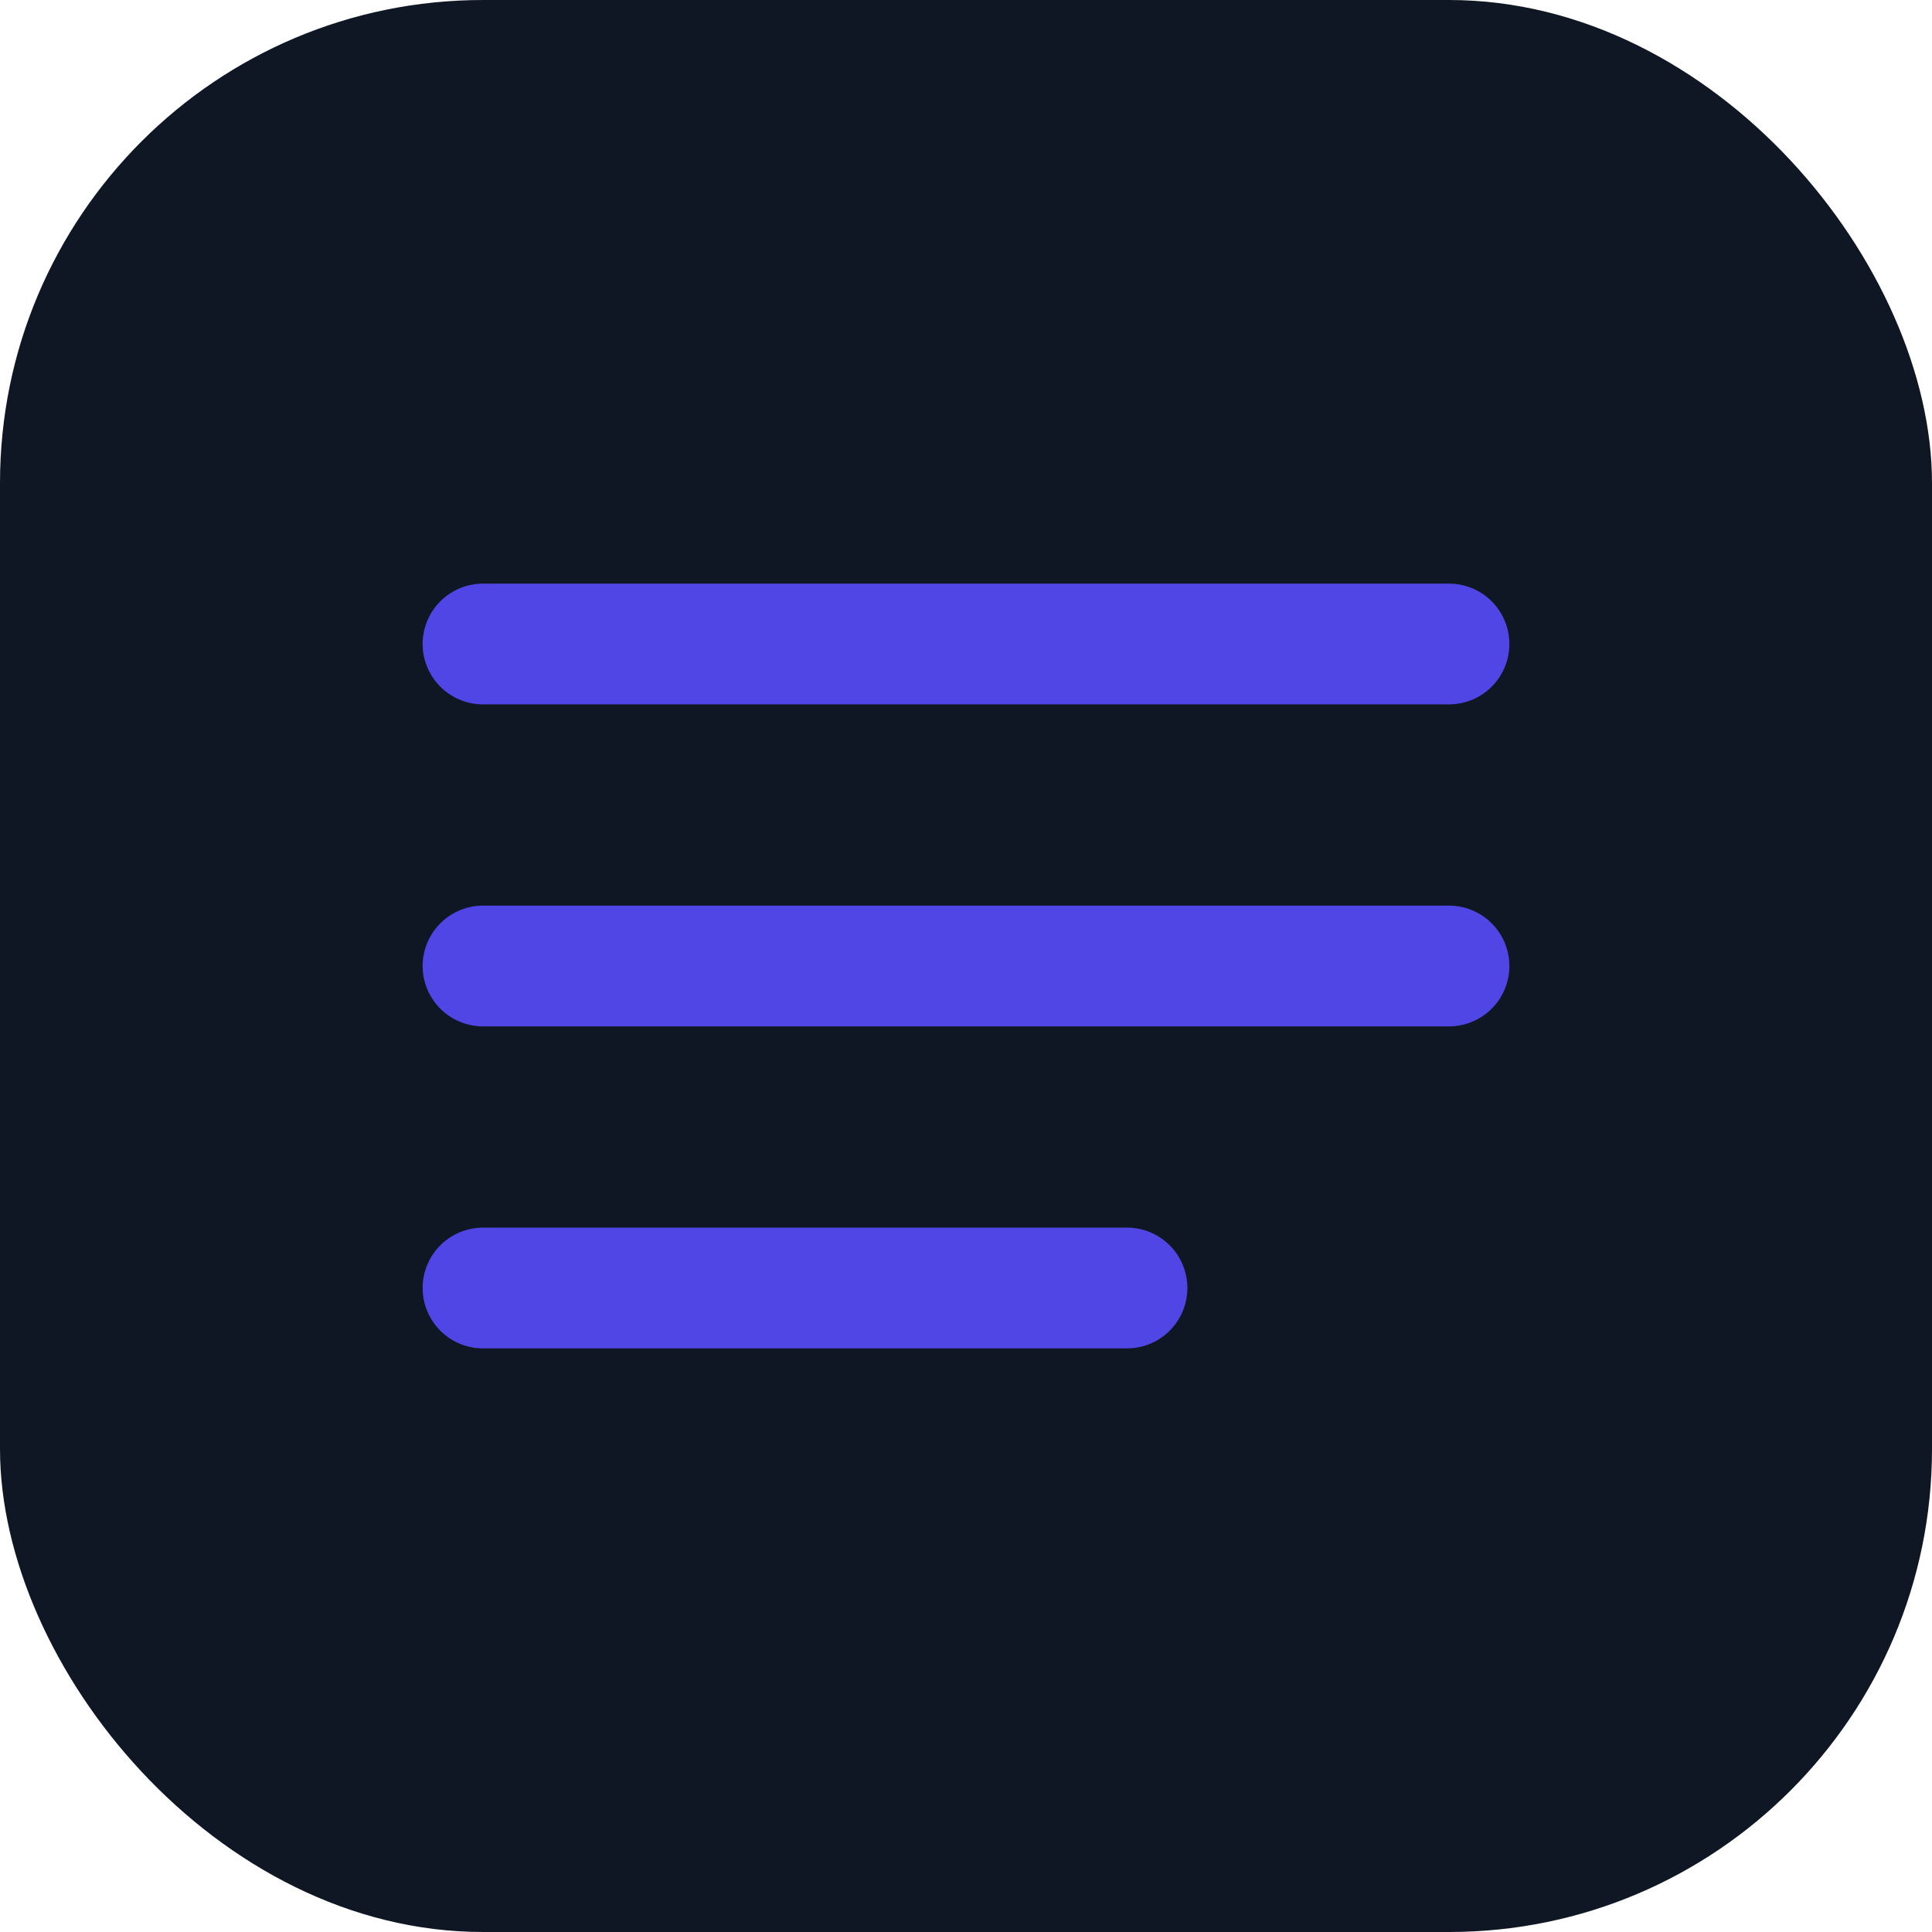
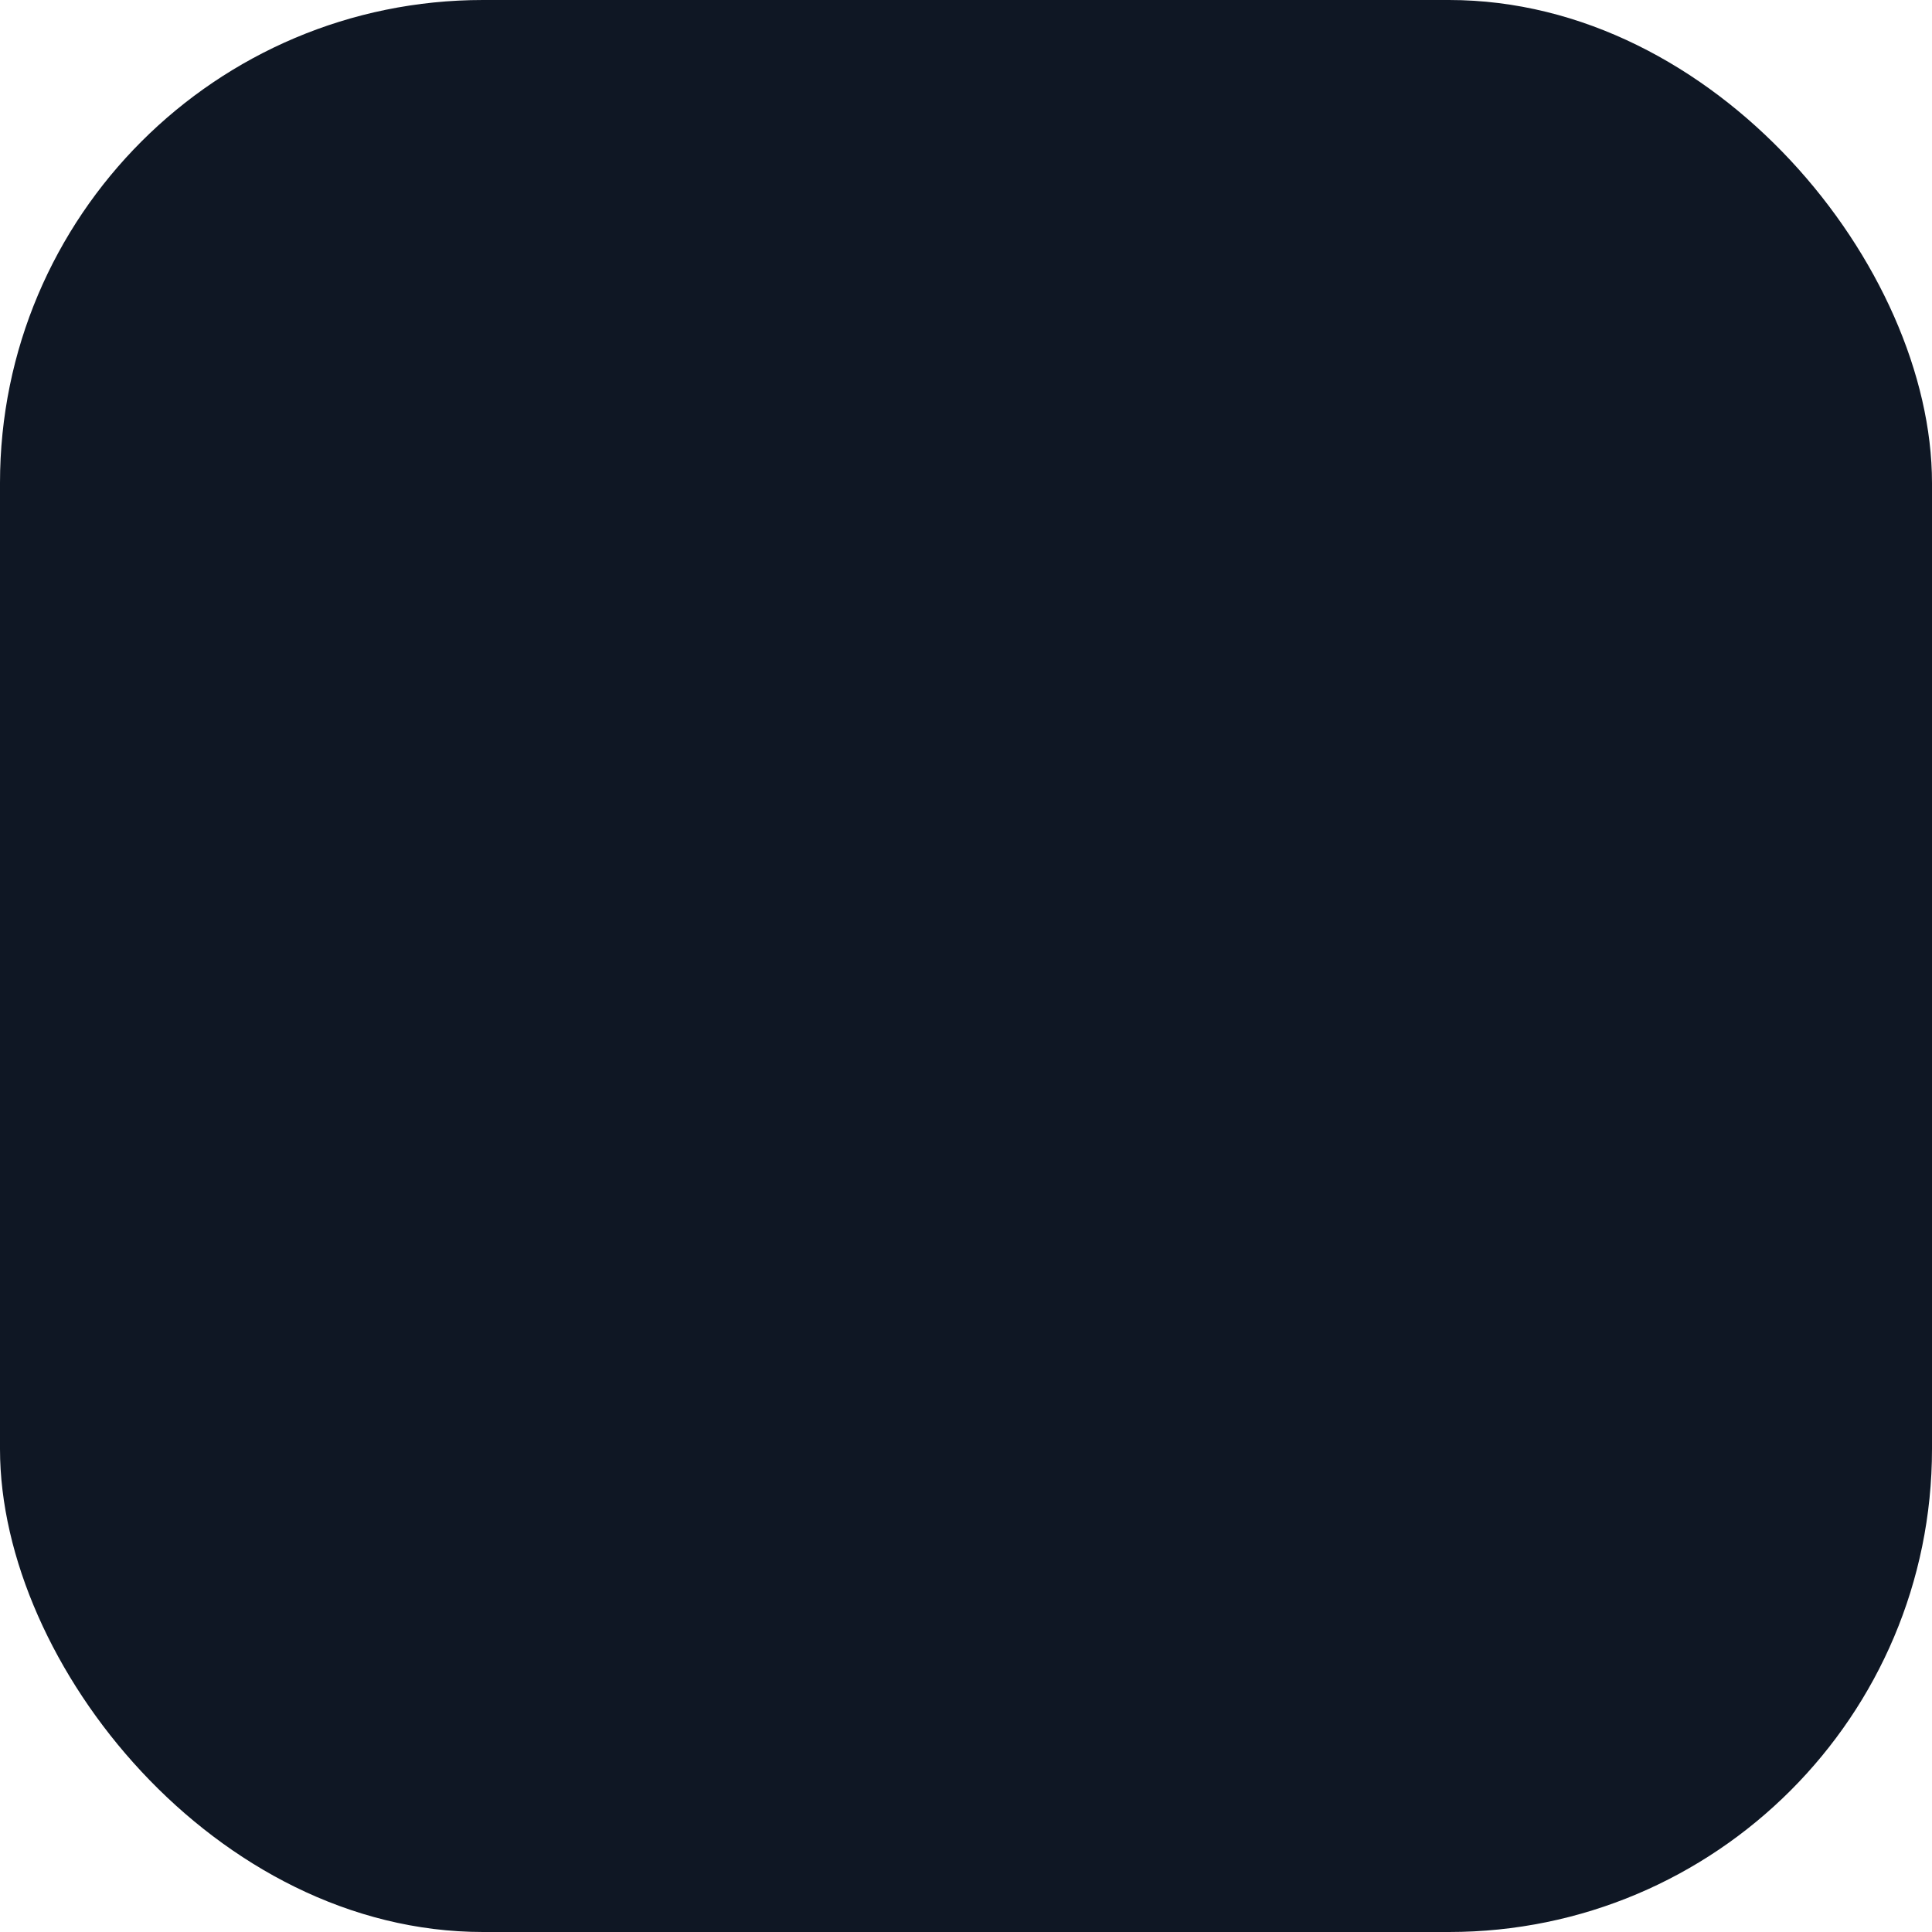
<svg xmlns="http://www.w3.org/2000/svg" width="64" height="64" viewBox="0 0 24 24" fill="none">
  <rect width="24" height="24" rx="6" fill="#0f1724" />
-   <path d="M6 12h12M6 8h12M6 16h8" stroke="#4f46e5" stroke-width="1.5" stroke-linecap="round" stroke-linejoin="round" />
</svg>